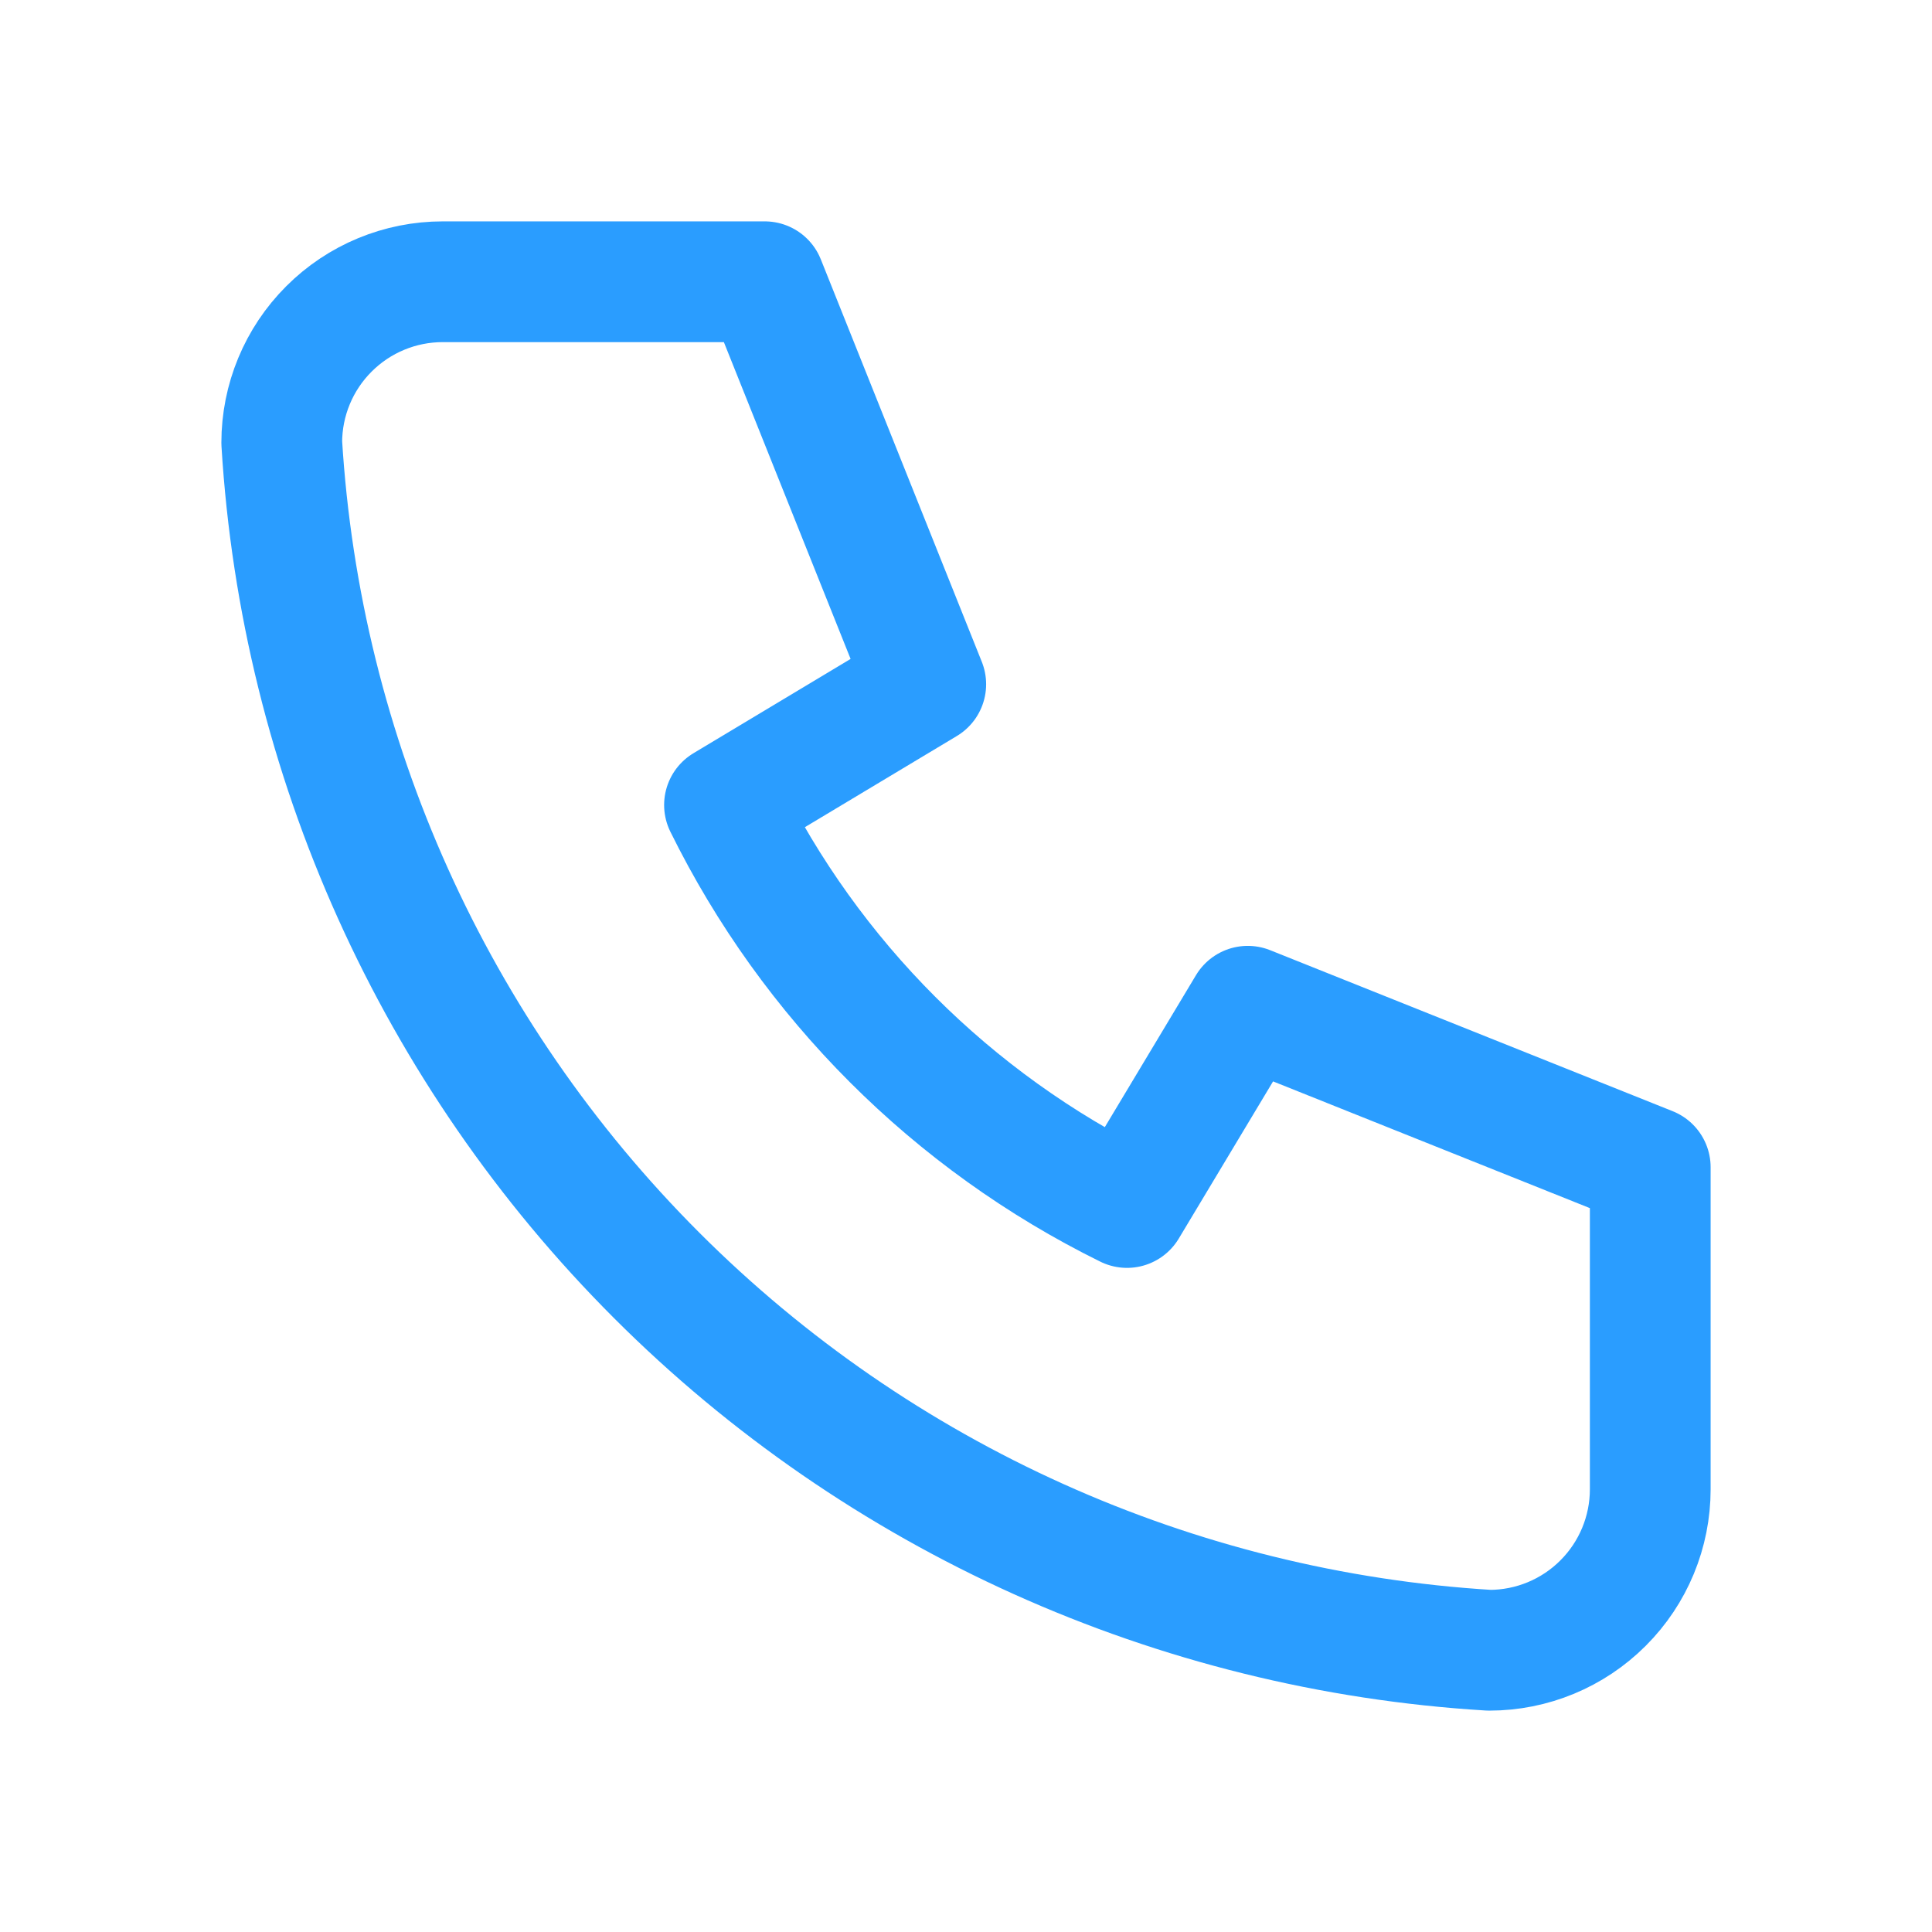
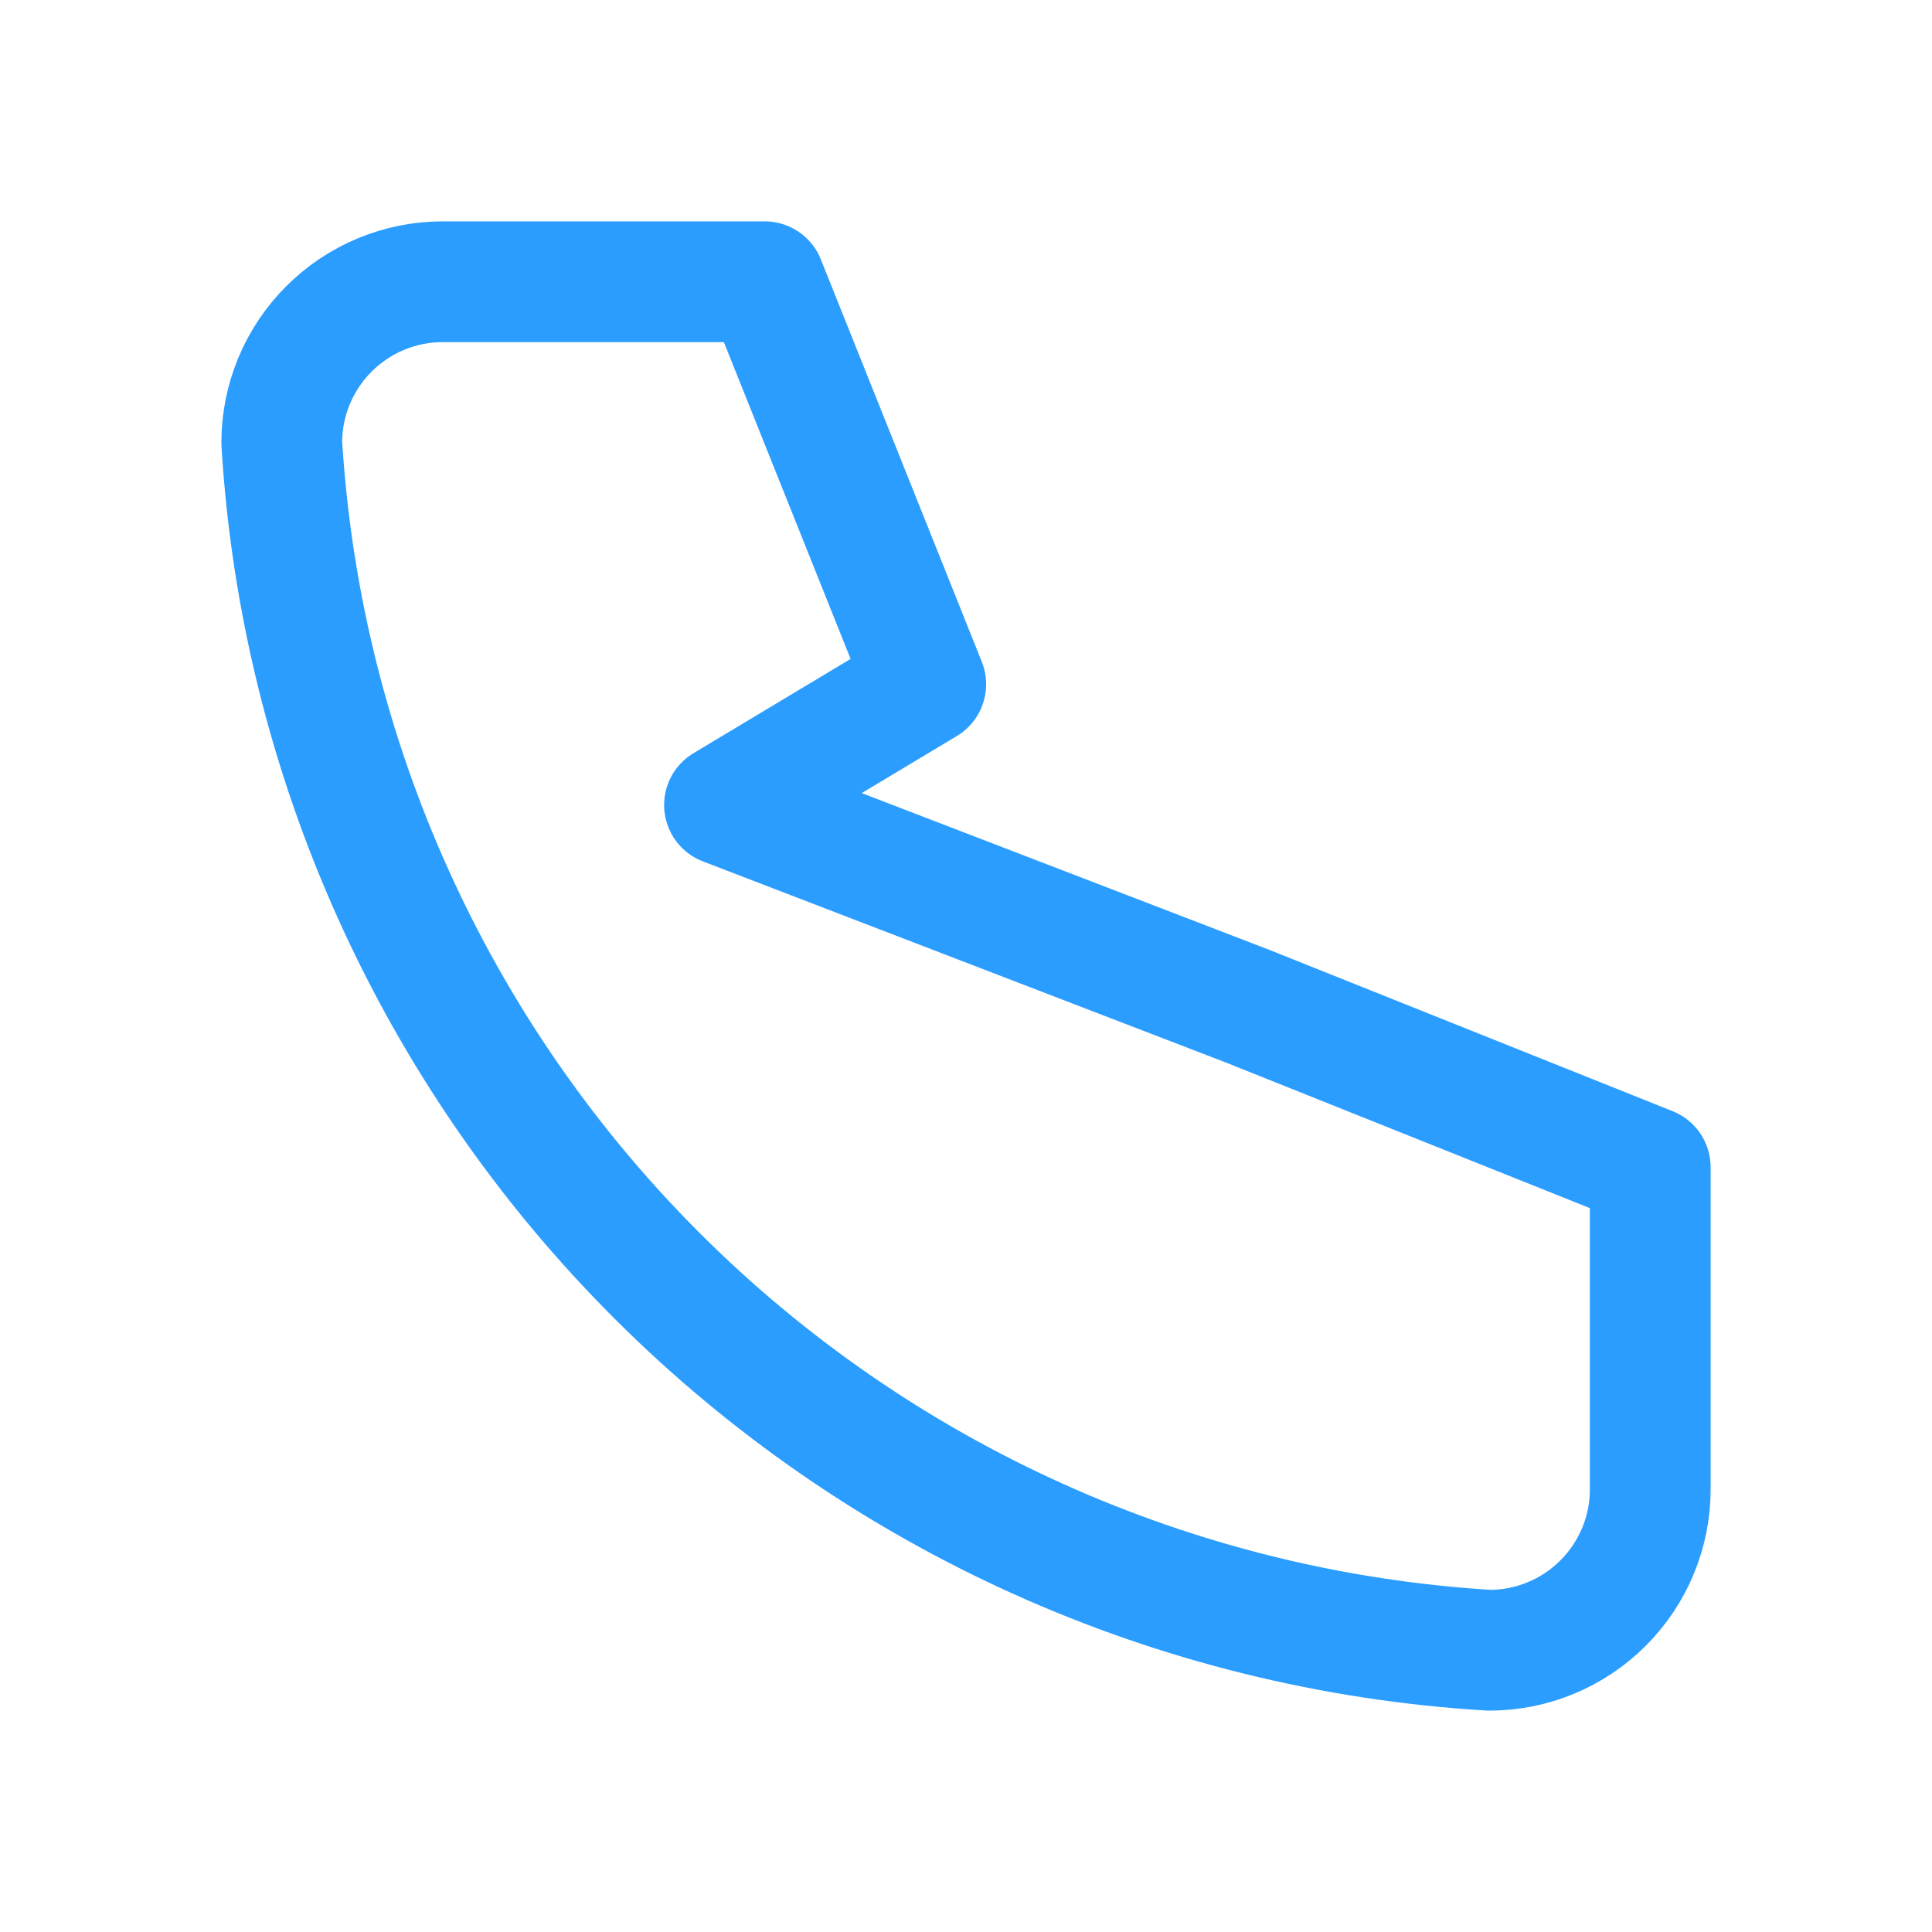
<svg xmlns="http://www.w3.org/2000/svg" width="48" height="48" viewBox="0 0 48 48" fill="none">
-   <path d="M11 7H19L23 17L18 20C20.142 24.343 23.657 27.858 28 30L31 25L41 29V37C41 38.061 40.579 39.078 39.828 39.828C39.078 40.579 38.061 41 37 41C29.198 40.526 21.84 37.213 16.314 31.686C10.787 26.16 7.474 18.802 7 11C7 9.939 7.421 8.922 8.172 8.172C8.922 7.421 9.939 7 11 7Z" stroke="#2A9DFF" stroke-width="3" stroke-linecap="round" stroke-linejoin="round" />
+   <path d="M11 7H19L23 17L18 20L31 25L41 29V37C41 38.061 40.579 39.078 39.828 39.828C39.078 40.579 38.061 41 37 41C29.198 40.526 21.84 37.213 16.314 31.686C10.787 26.16 7.474 18.802 7 11C7 9.939 7.421 8.922 8.172 8.172C8.922 7.421 9.939 7 11 7Z" stroke="#2A9DFF" stroke-width="3" stroke-linecap="round" stroke-linejoin="round" />
</svg>